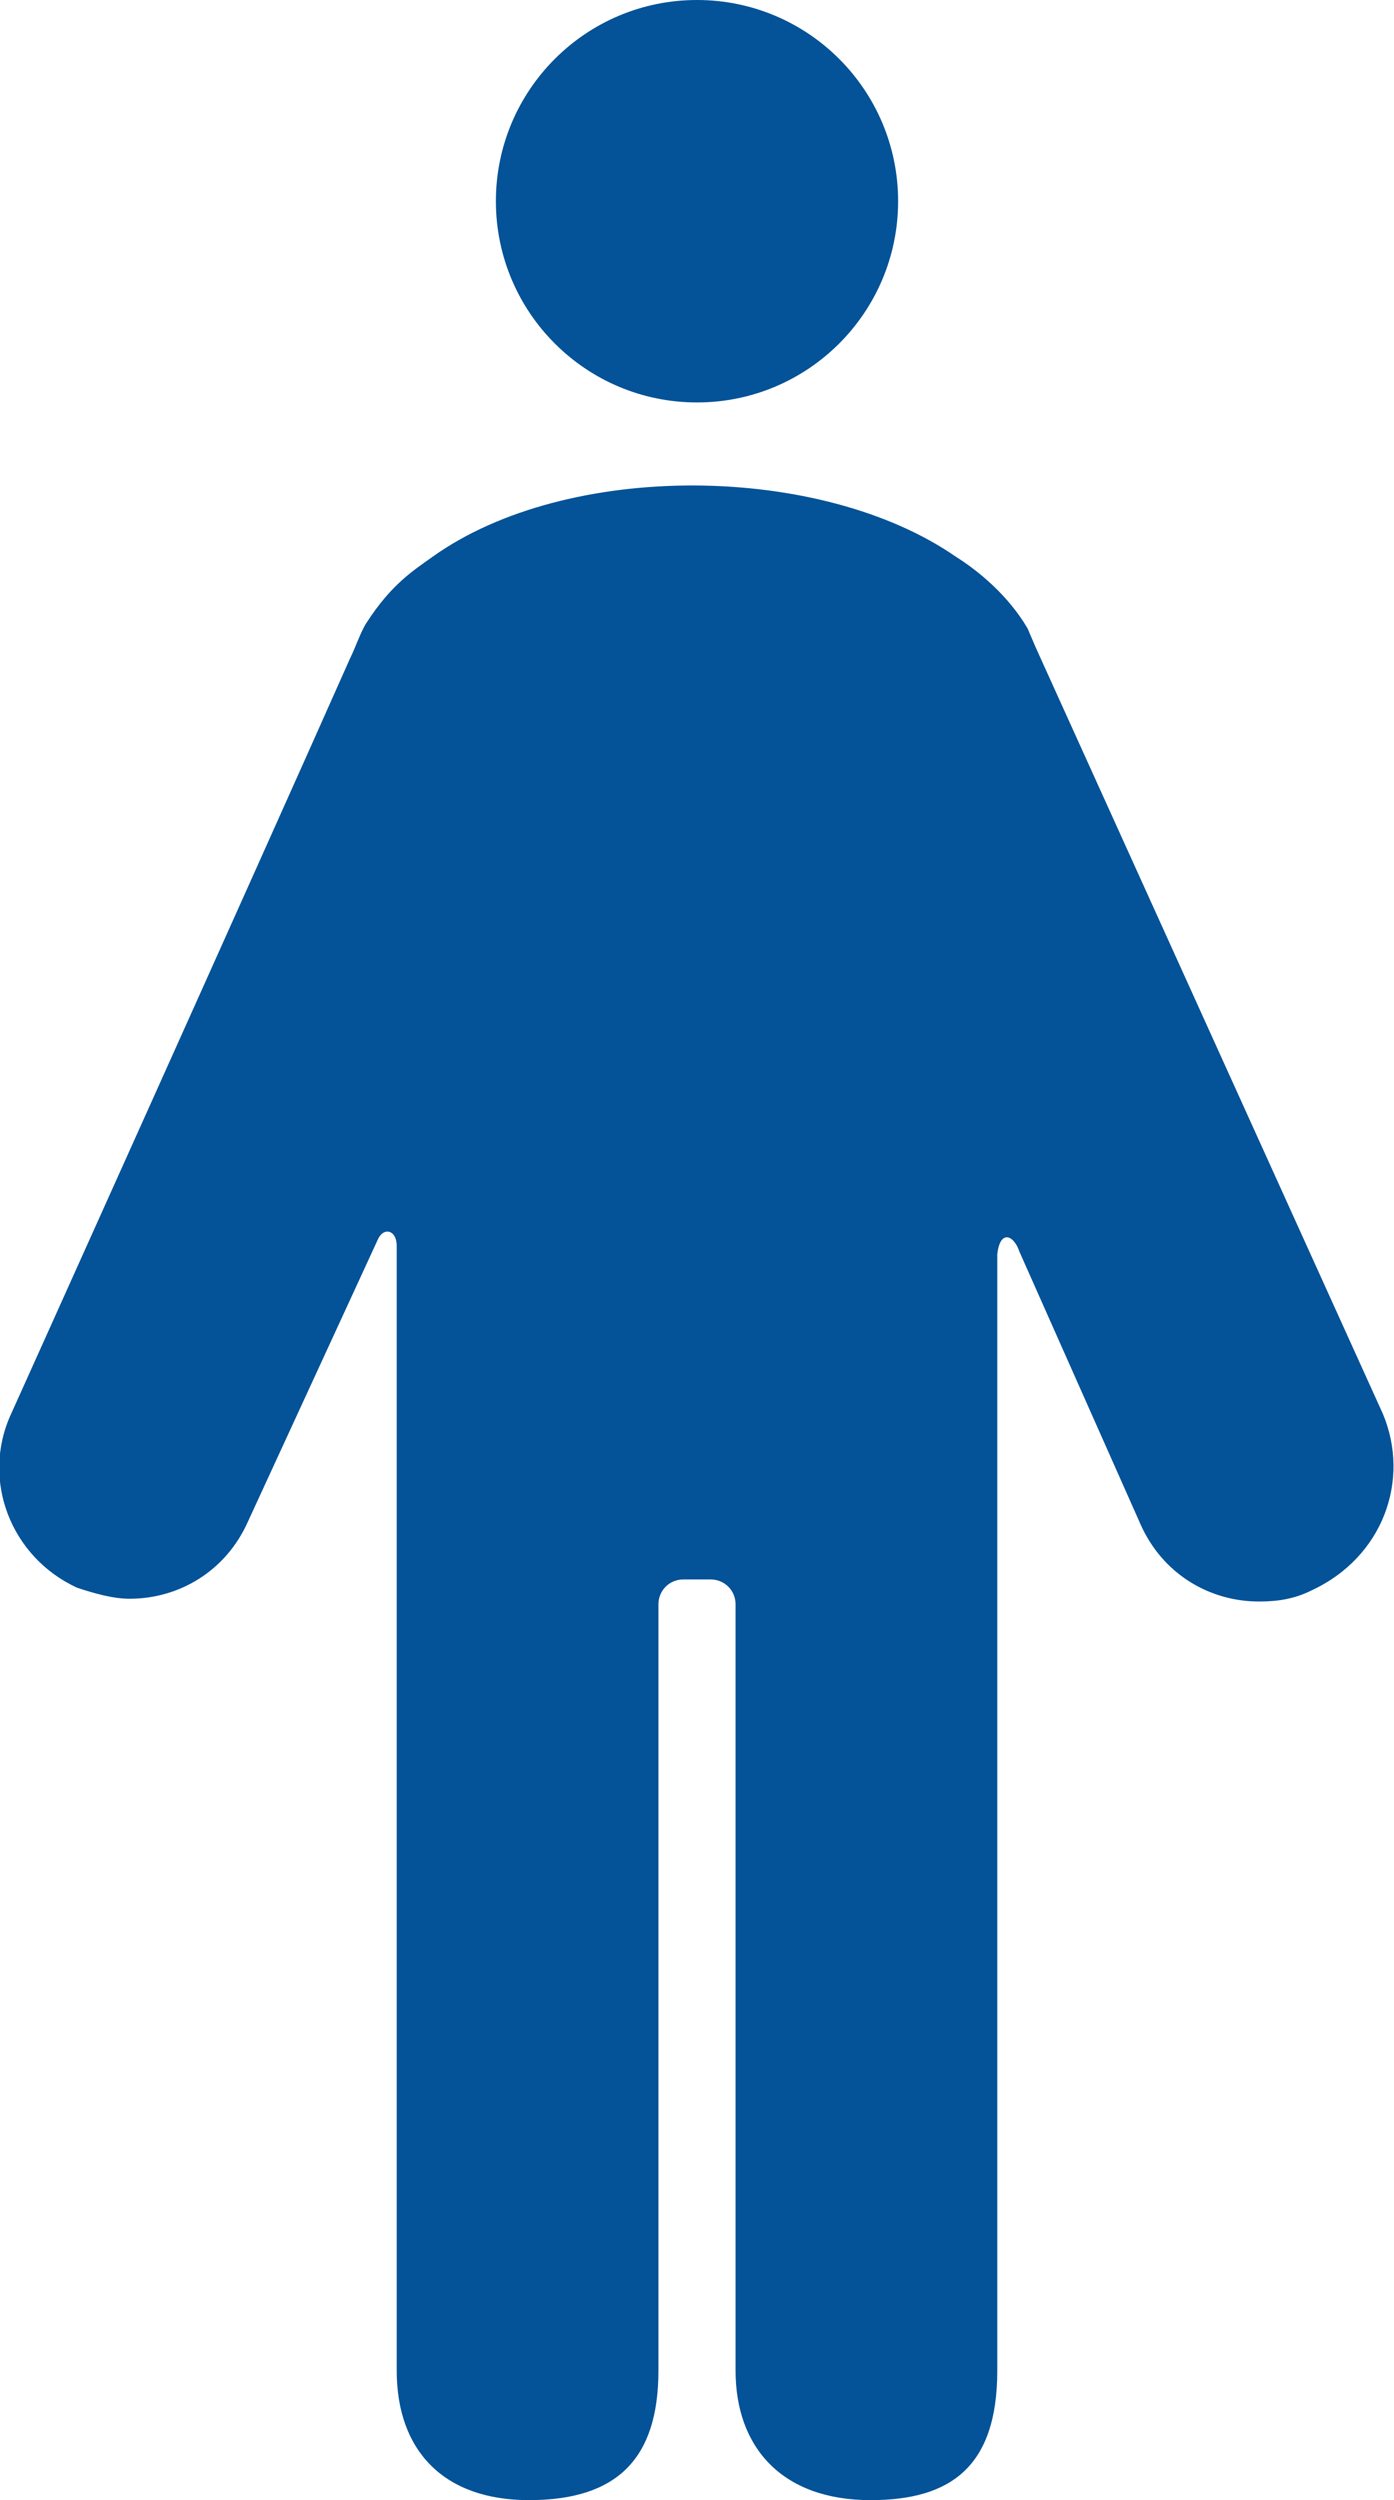
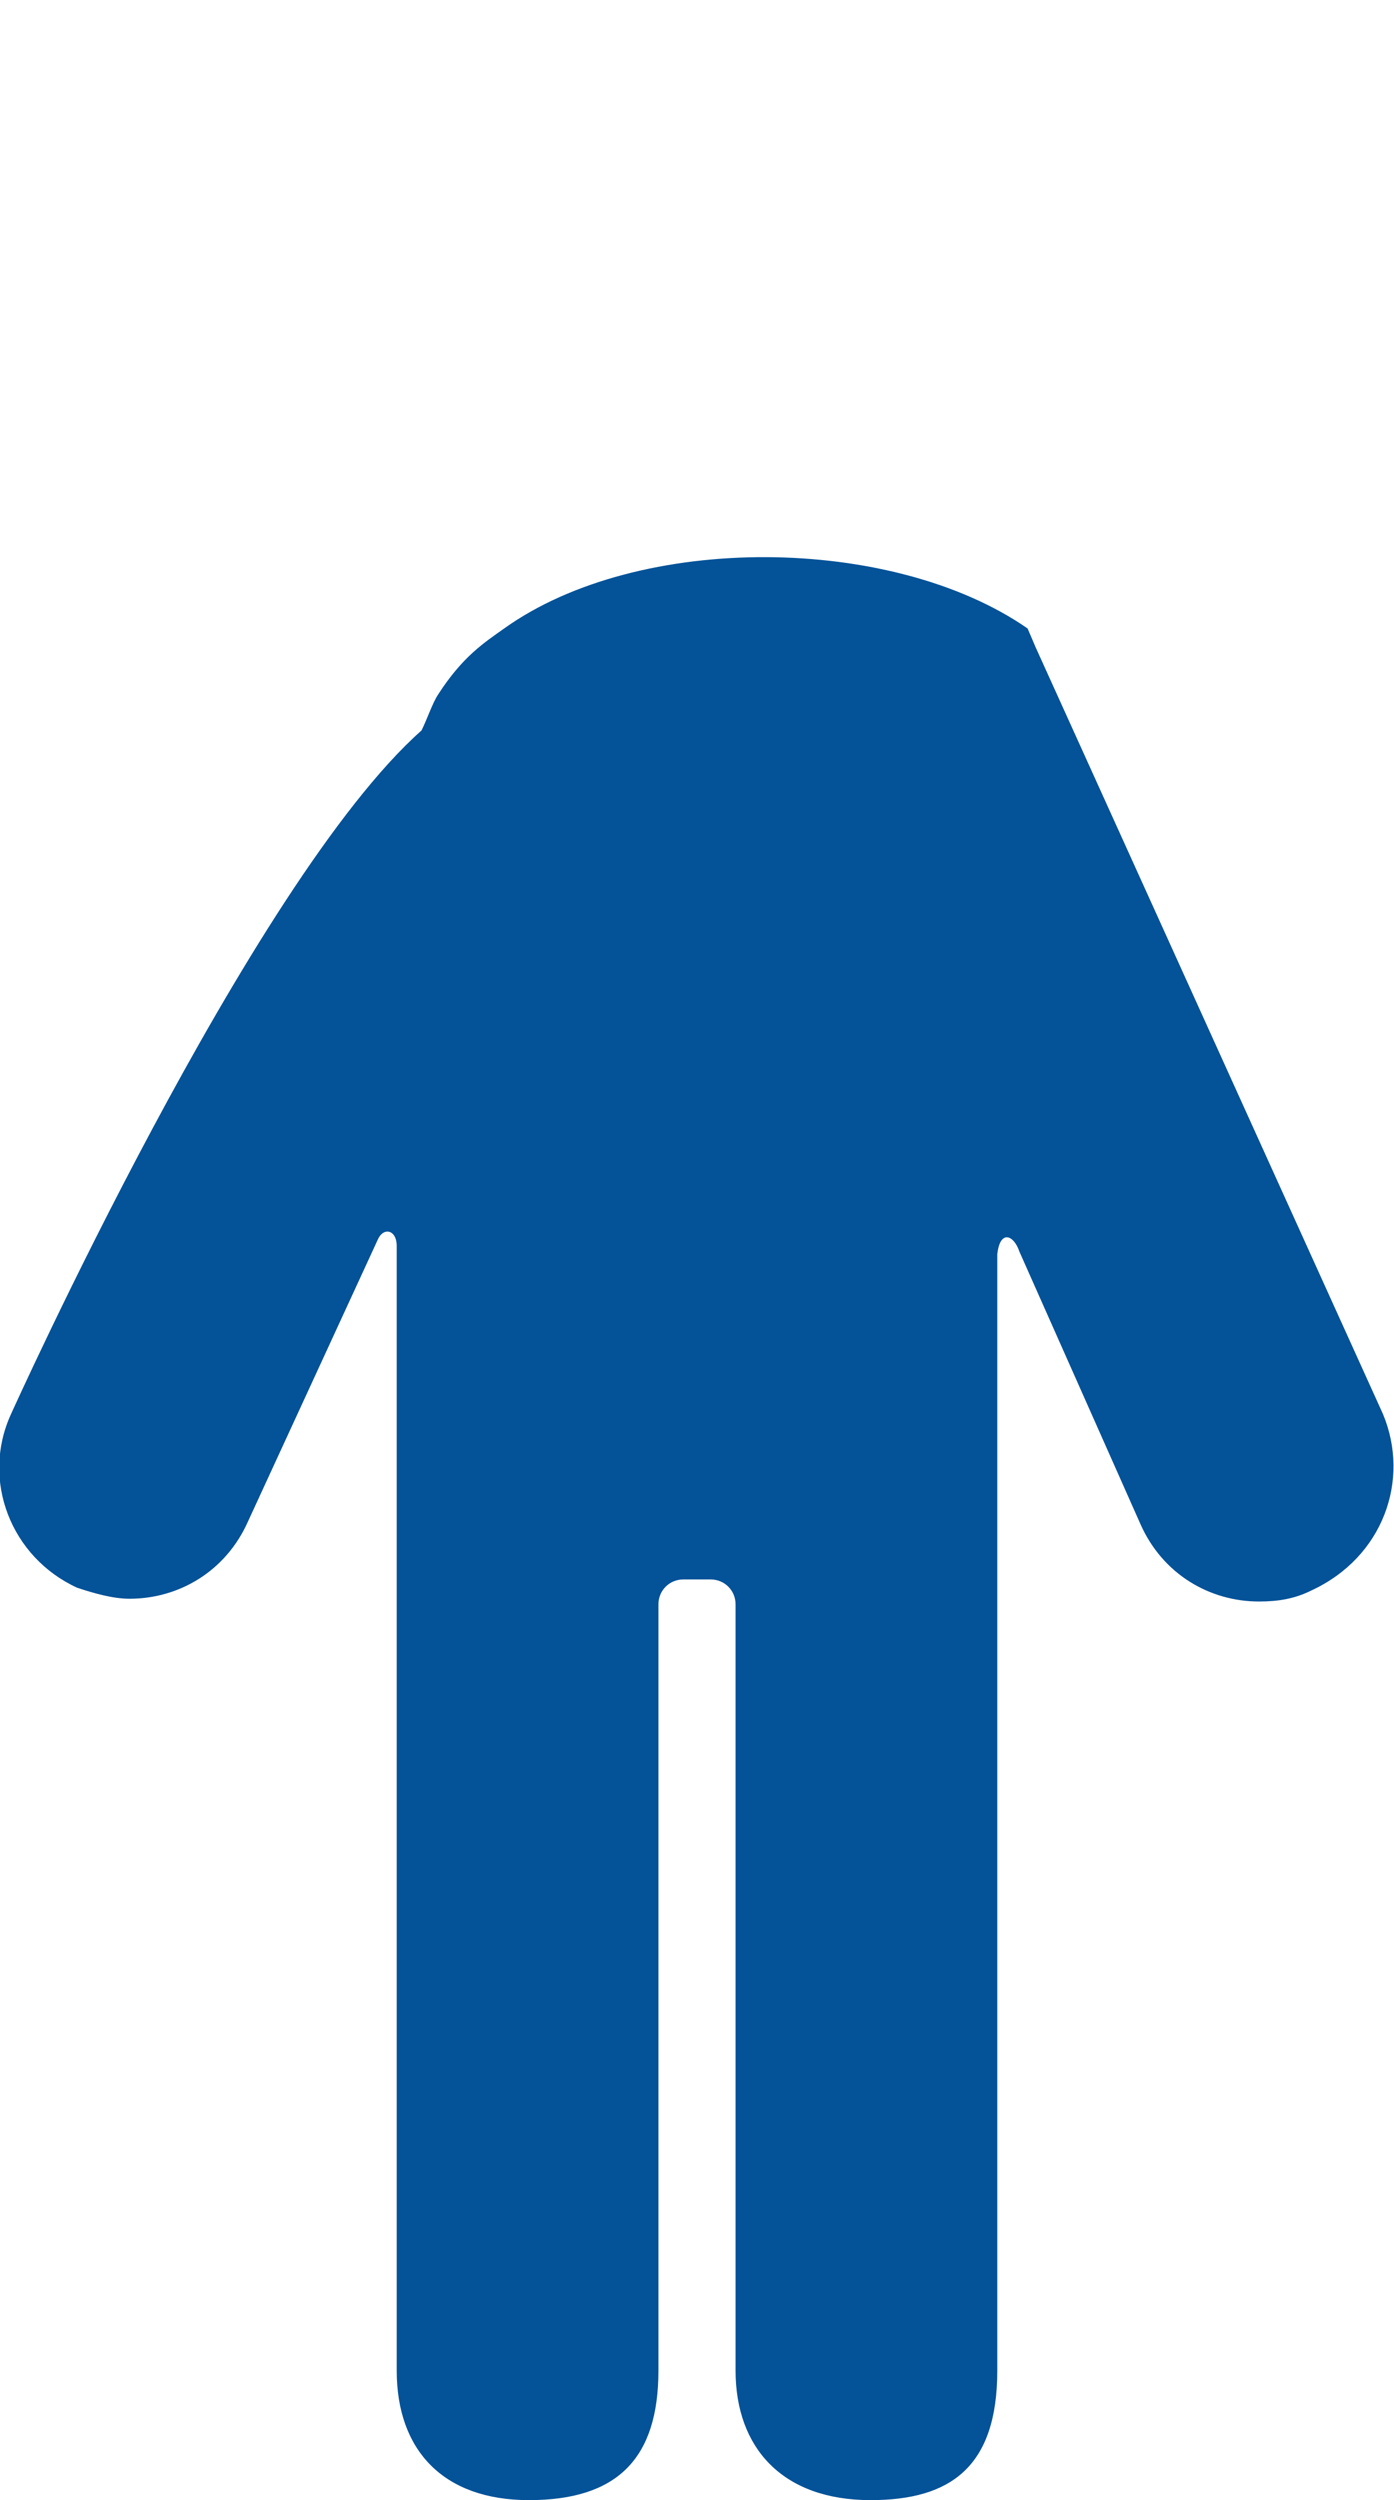
<svg xmlns="http://www.w3.org/2000/svg" version="1.1" id="レイヤー_1" x="0px" y="0px" viewBox="0 0 50.6 90.7" style="enable-background:new 0 0 50.6 90.7;" xml:space="preserve">
  <style type="text/css">
	.st0{fill:#045298;}
</style>
  <g>
-     <circle class="st0" cx="25.3" cy="7.3" r="7.3" />
-     <path class="st0" d="M50.2,51.3L37.6,23.5l-0.3-0.7c-0.7-1.2-1.8-2.1-2.6-2.6c-4.9-3.4-14.1-3.5-19,0c-0.7,0.5-1.5,1-2.4,2.4   c-0.2,0.3-0.4,0.9-0.6,1.3C9.1,32,0.4,51.3,0.4,51.3c-1.1,2.4,0,5.2,2.4,6.3C3.4,57.8,4.1,58,4.7,58c1.8,0,3.5-1,4.3-2.8L13.7,45   c0.2-0.5,0.7-0.4,0.7,0.2s0,40.8,0,40.8c0,2.9,1.7,4.7,4.8,4.7c3.2,0,4.7-1.5,4.7-4.7V58.2c0-0.5,0.4-0.9,0.9-0.9h1   c0.5,0,0.9,0.4,0.9,0.9l0,27.8c0,2.8,1.7,4.7,4.9,4.7c2.9,0,4.6-1.2,4.6-4.7l0-40.5c0.1-0.9,0.6-0.7,0.8-0.1l4.4,9.9   c0.8,1.8,2.5,2.8,4.3,2.8c0.7,0,1.3-0.1,1.9-0.4C50.2,56.5,51.2,53.7,50.2,51.3z" />
+     <path class="st0" d="M50.2,51.3L37.6,23.5l-0.3-0.7c-4.9-3.4-14.1-3.5-19,0c-0.7,0.5-1.5,1-2.4,2.4   c-0.2,0.3-0.4,0.9-0.6,1.3C9.1,32,0.4,51.3,0.4,51.3c-1.1,2.4,0,5.2,2.4,6.3C3.4,57.8,4.1,58,4.7,58c1.8,0,3.5-1,4.3-2.8L13.7,45   c0.2-0.5,0.7-0.4,0.7,0.2s0,40.8,0,40.8c0,2.9,1.7,4.7,4.8,4.7c3.2,0,4.7-1.5,4.7-4.7V58.2c0-0.5,0.4-0.9,0.9-0.9h1   c0.5,0,0.9,0.4,0.9,0.9l0,27.8c0,2.8,1.7,4.7,4.9,4.7c2.9,0,4.6-1.2,4.6-4.7l0-40.5c0.1-0.9,0.6-0.7,0.8-0.1l4.4,9.9   c0.8,1.8,2.5,2.8,4.3,2.8c0.7,0,1.3-0.1,1.9-0.4C50.2,56.5,51.2,53.7,50.2,51.3z" />
  </g>
</svg>